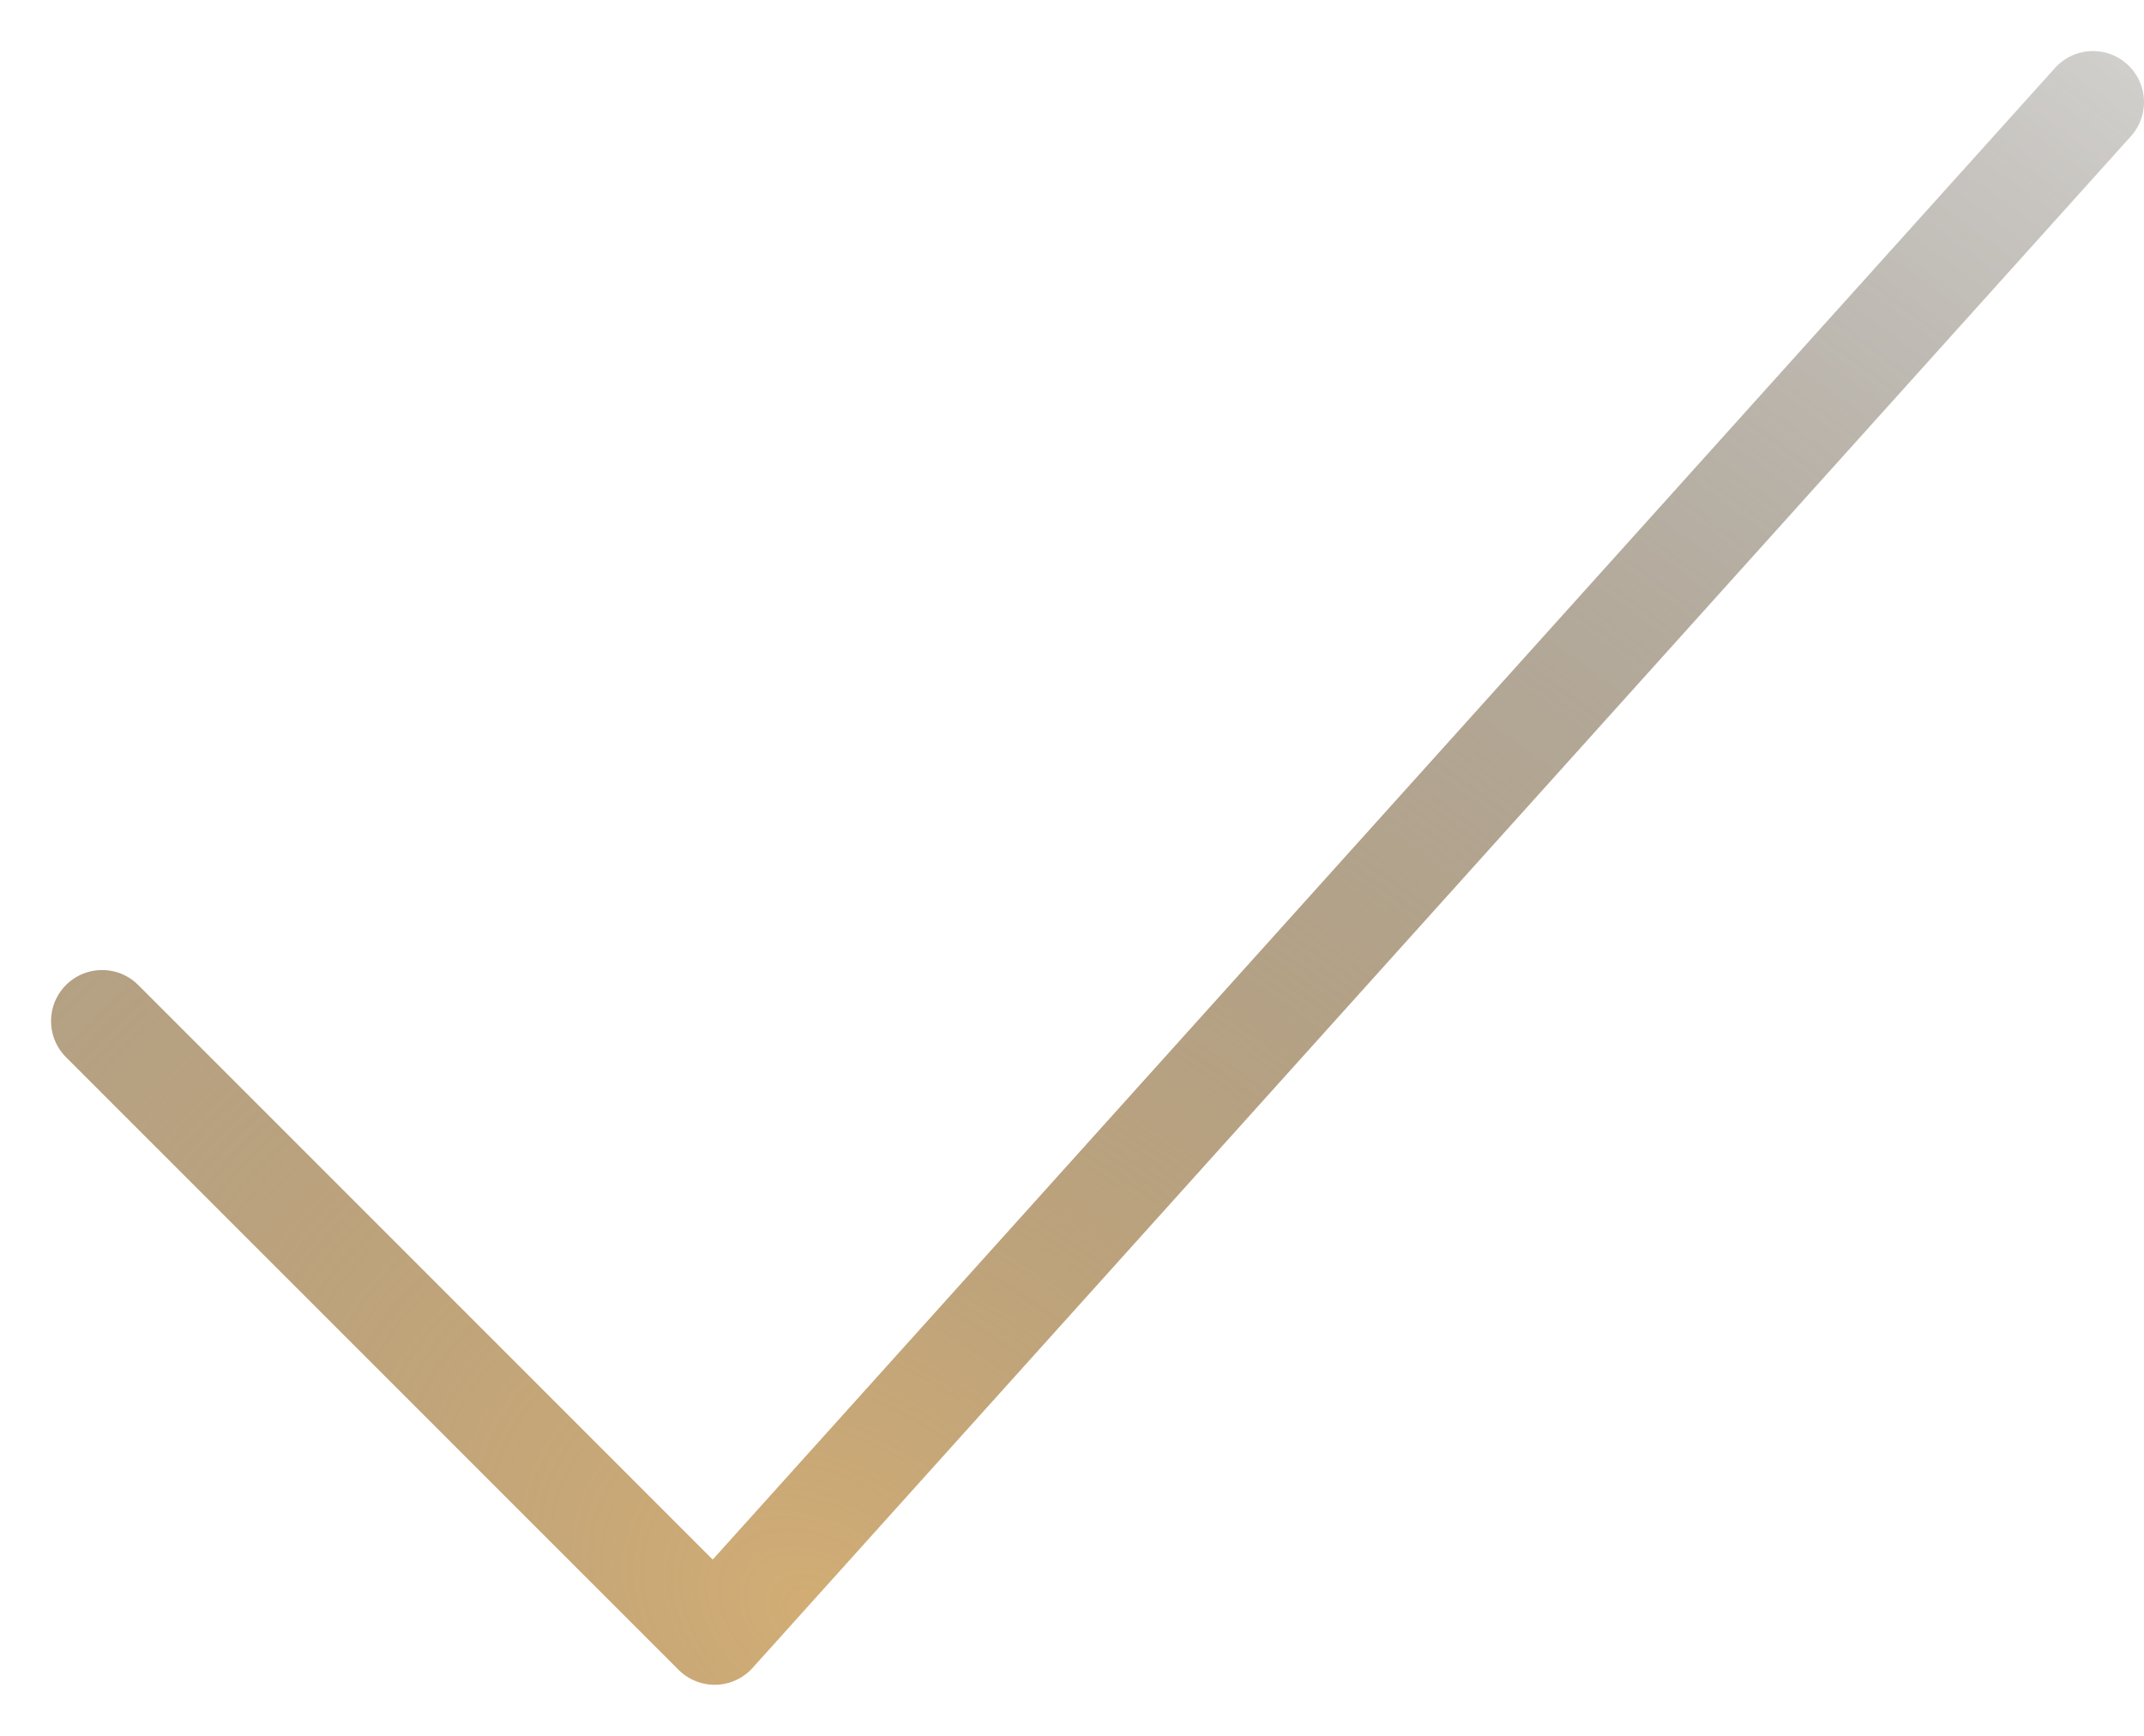
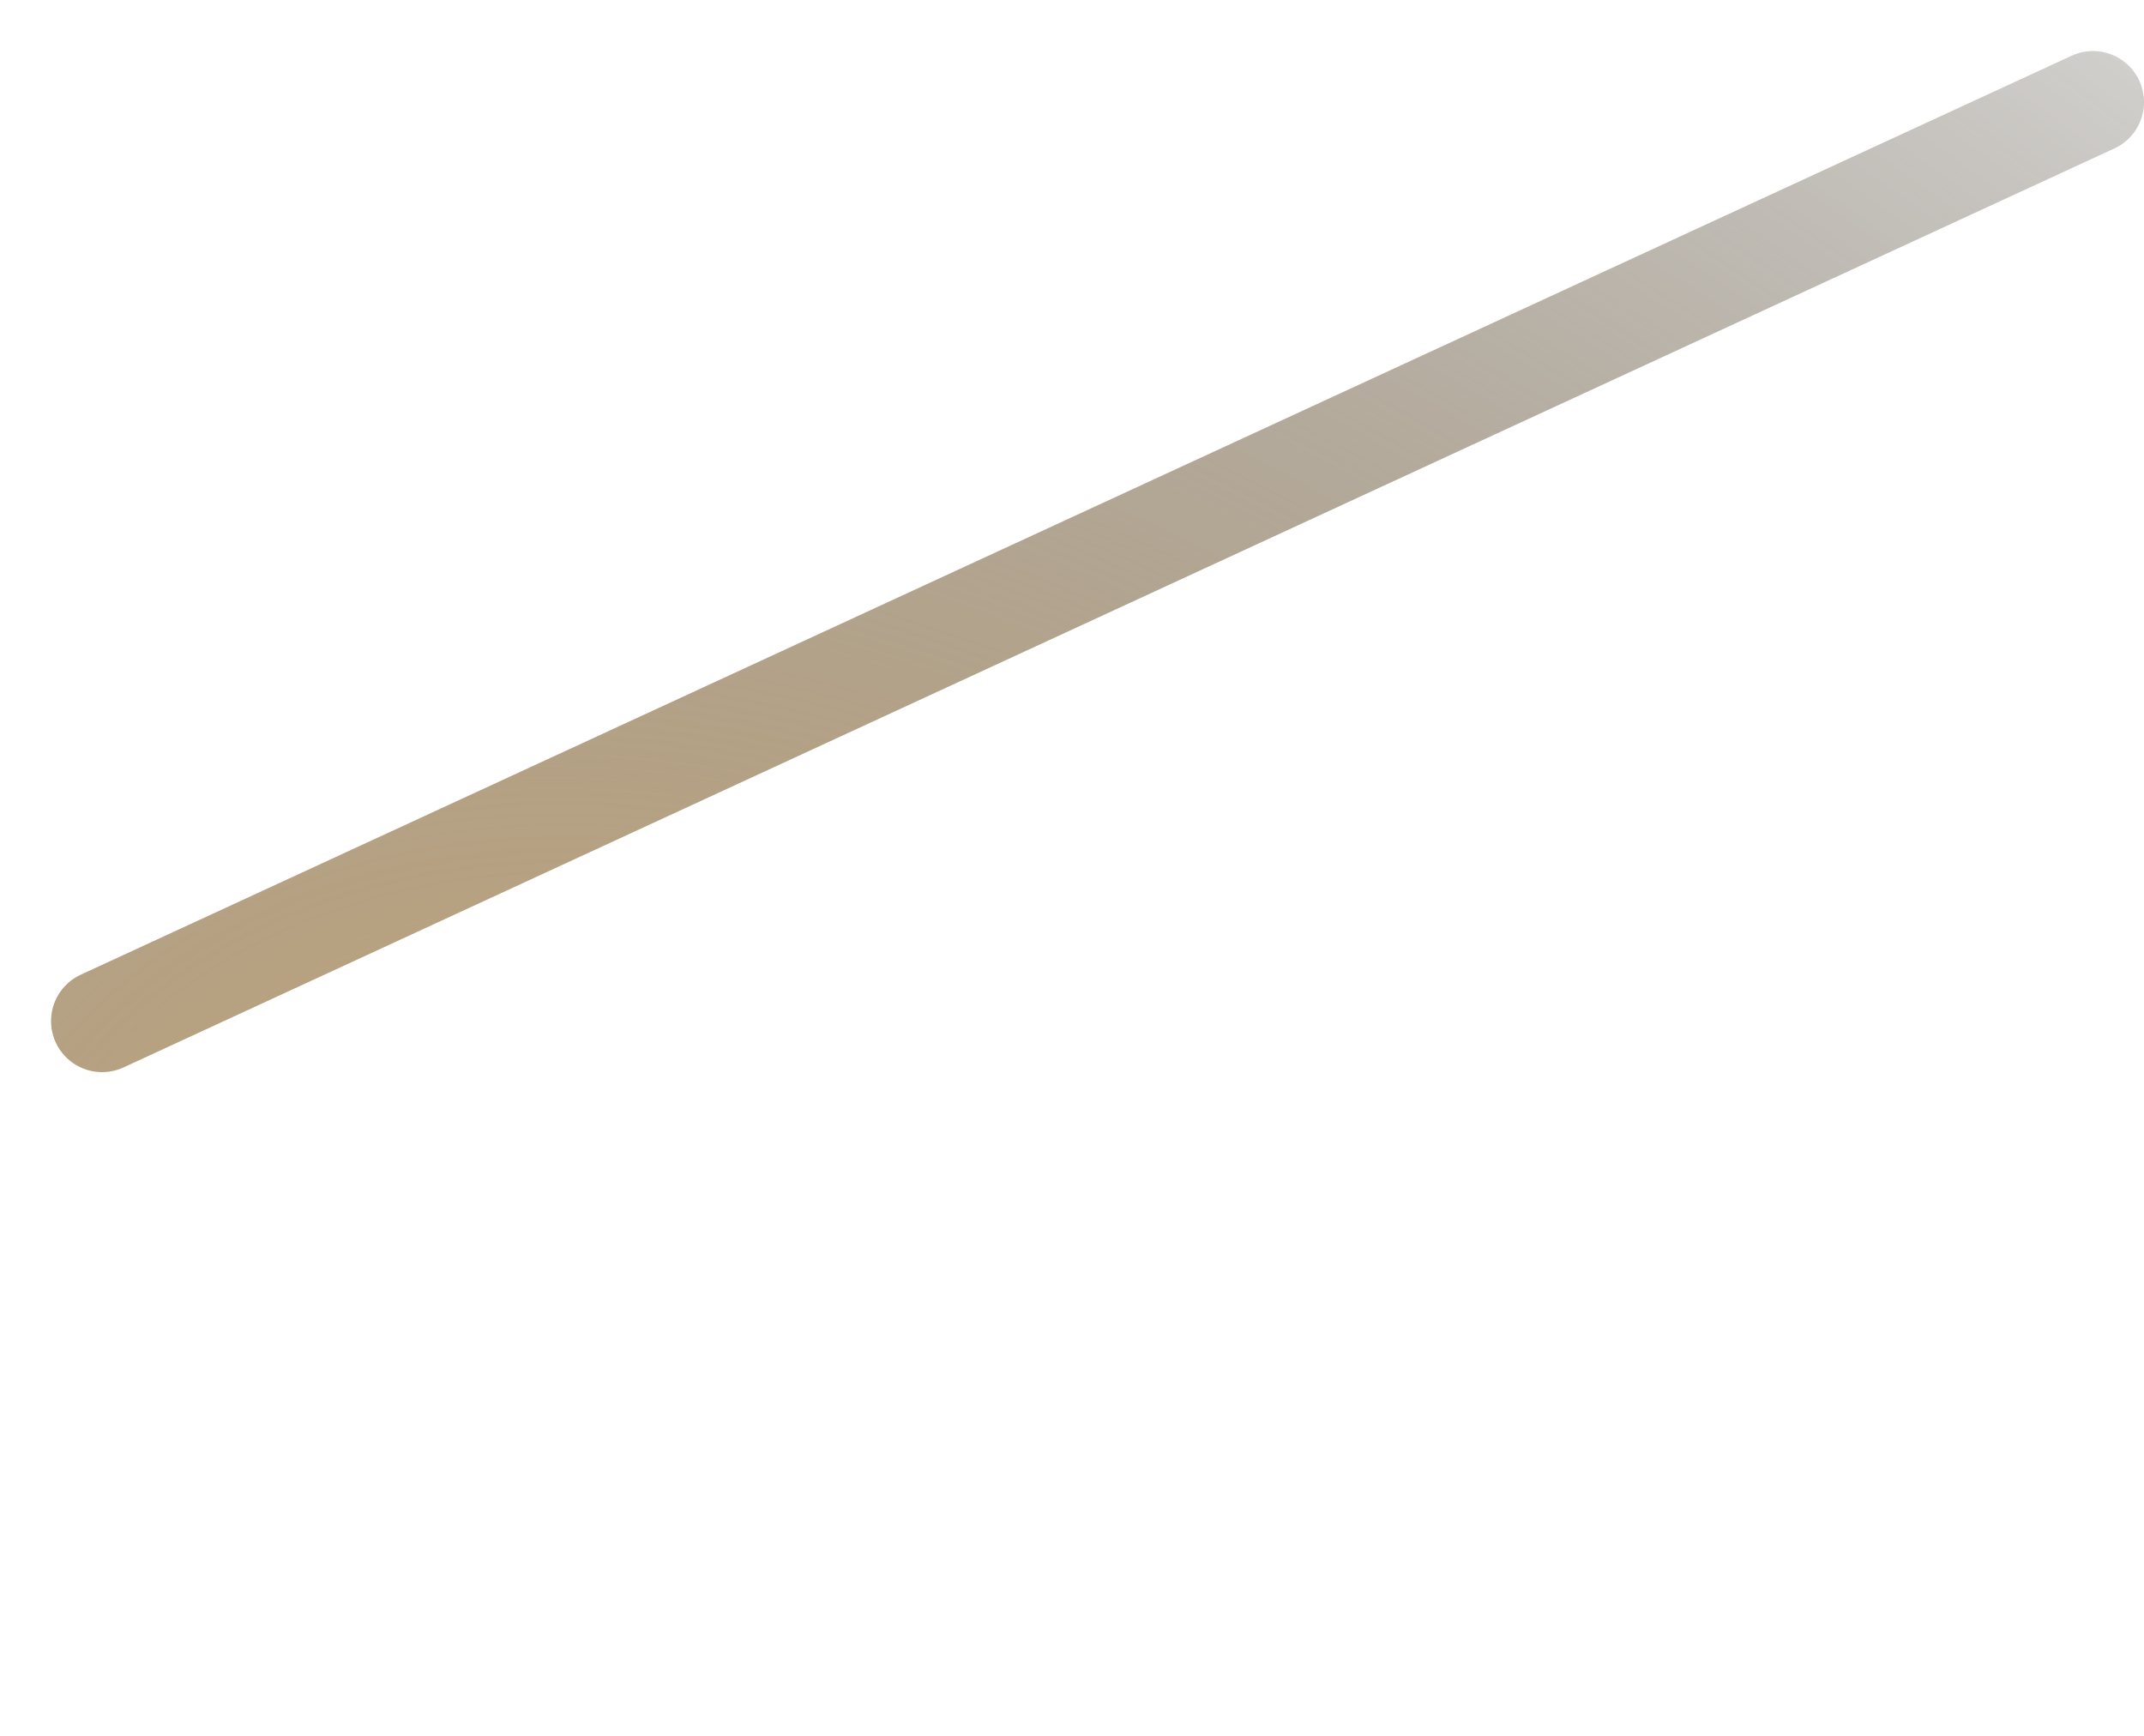
<svg xmlns="http://www.w3.org/2000/svg" width="21" height="17" viewBox="0 0 21 17" fill="none">
-   <path d="M1 10L7 16L20.5 1" stroke="url(#paint0_radial_1633_1284)" stroke-linecap="round" stroke-linejoin="round" />
+   <path d="M1 10L20.5 1" stroke="url(#paint0_radial_1633_1284)" stroke-linecap="round" stroke-linejoin="round" />
  <defs>
    <radialGradient id="paint0_radial_1633_1284" cx="0" cy="0" r="1" gradientUnits="userSpaceOnUse" gradientTransform="translate(8 16) rotate(-56.004) scale(25.933 35.478)">
      <stop stop-color="#D2AD75" />
      <stop offset="1" stop-opacity="0" />
    </radialGradient>
  </defs>
</svg>